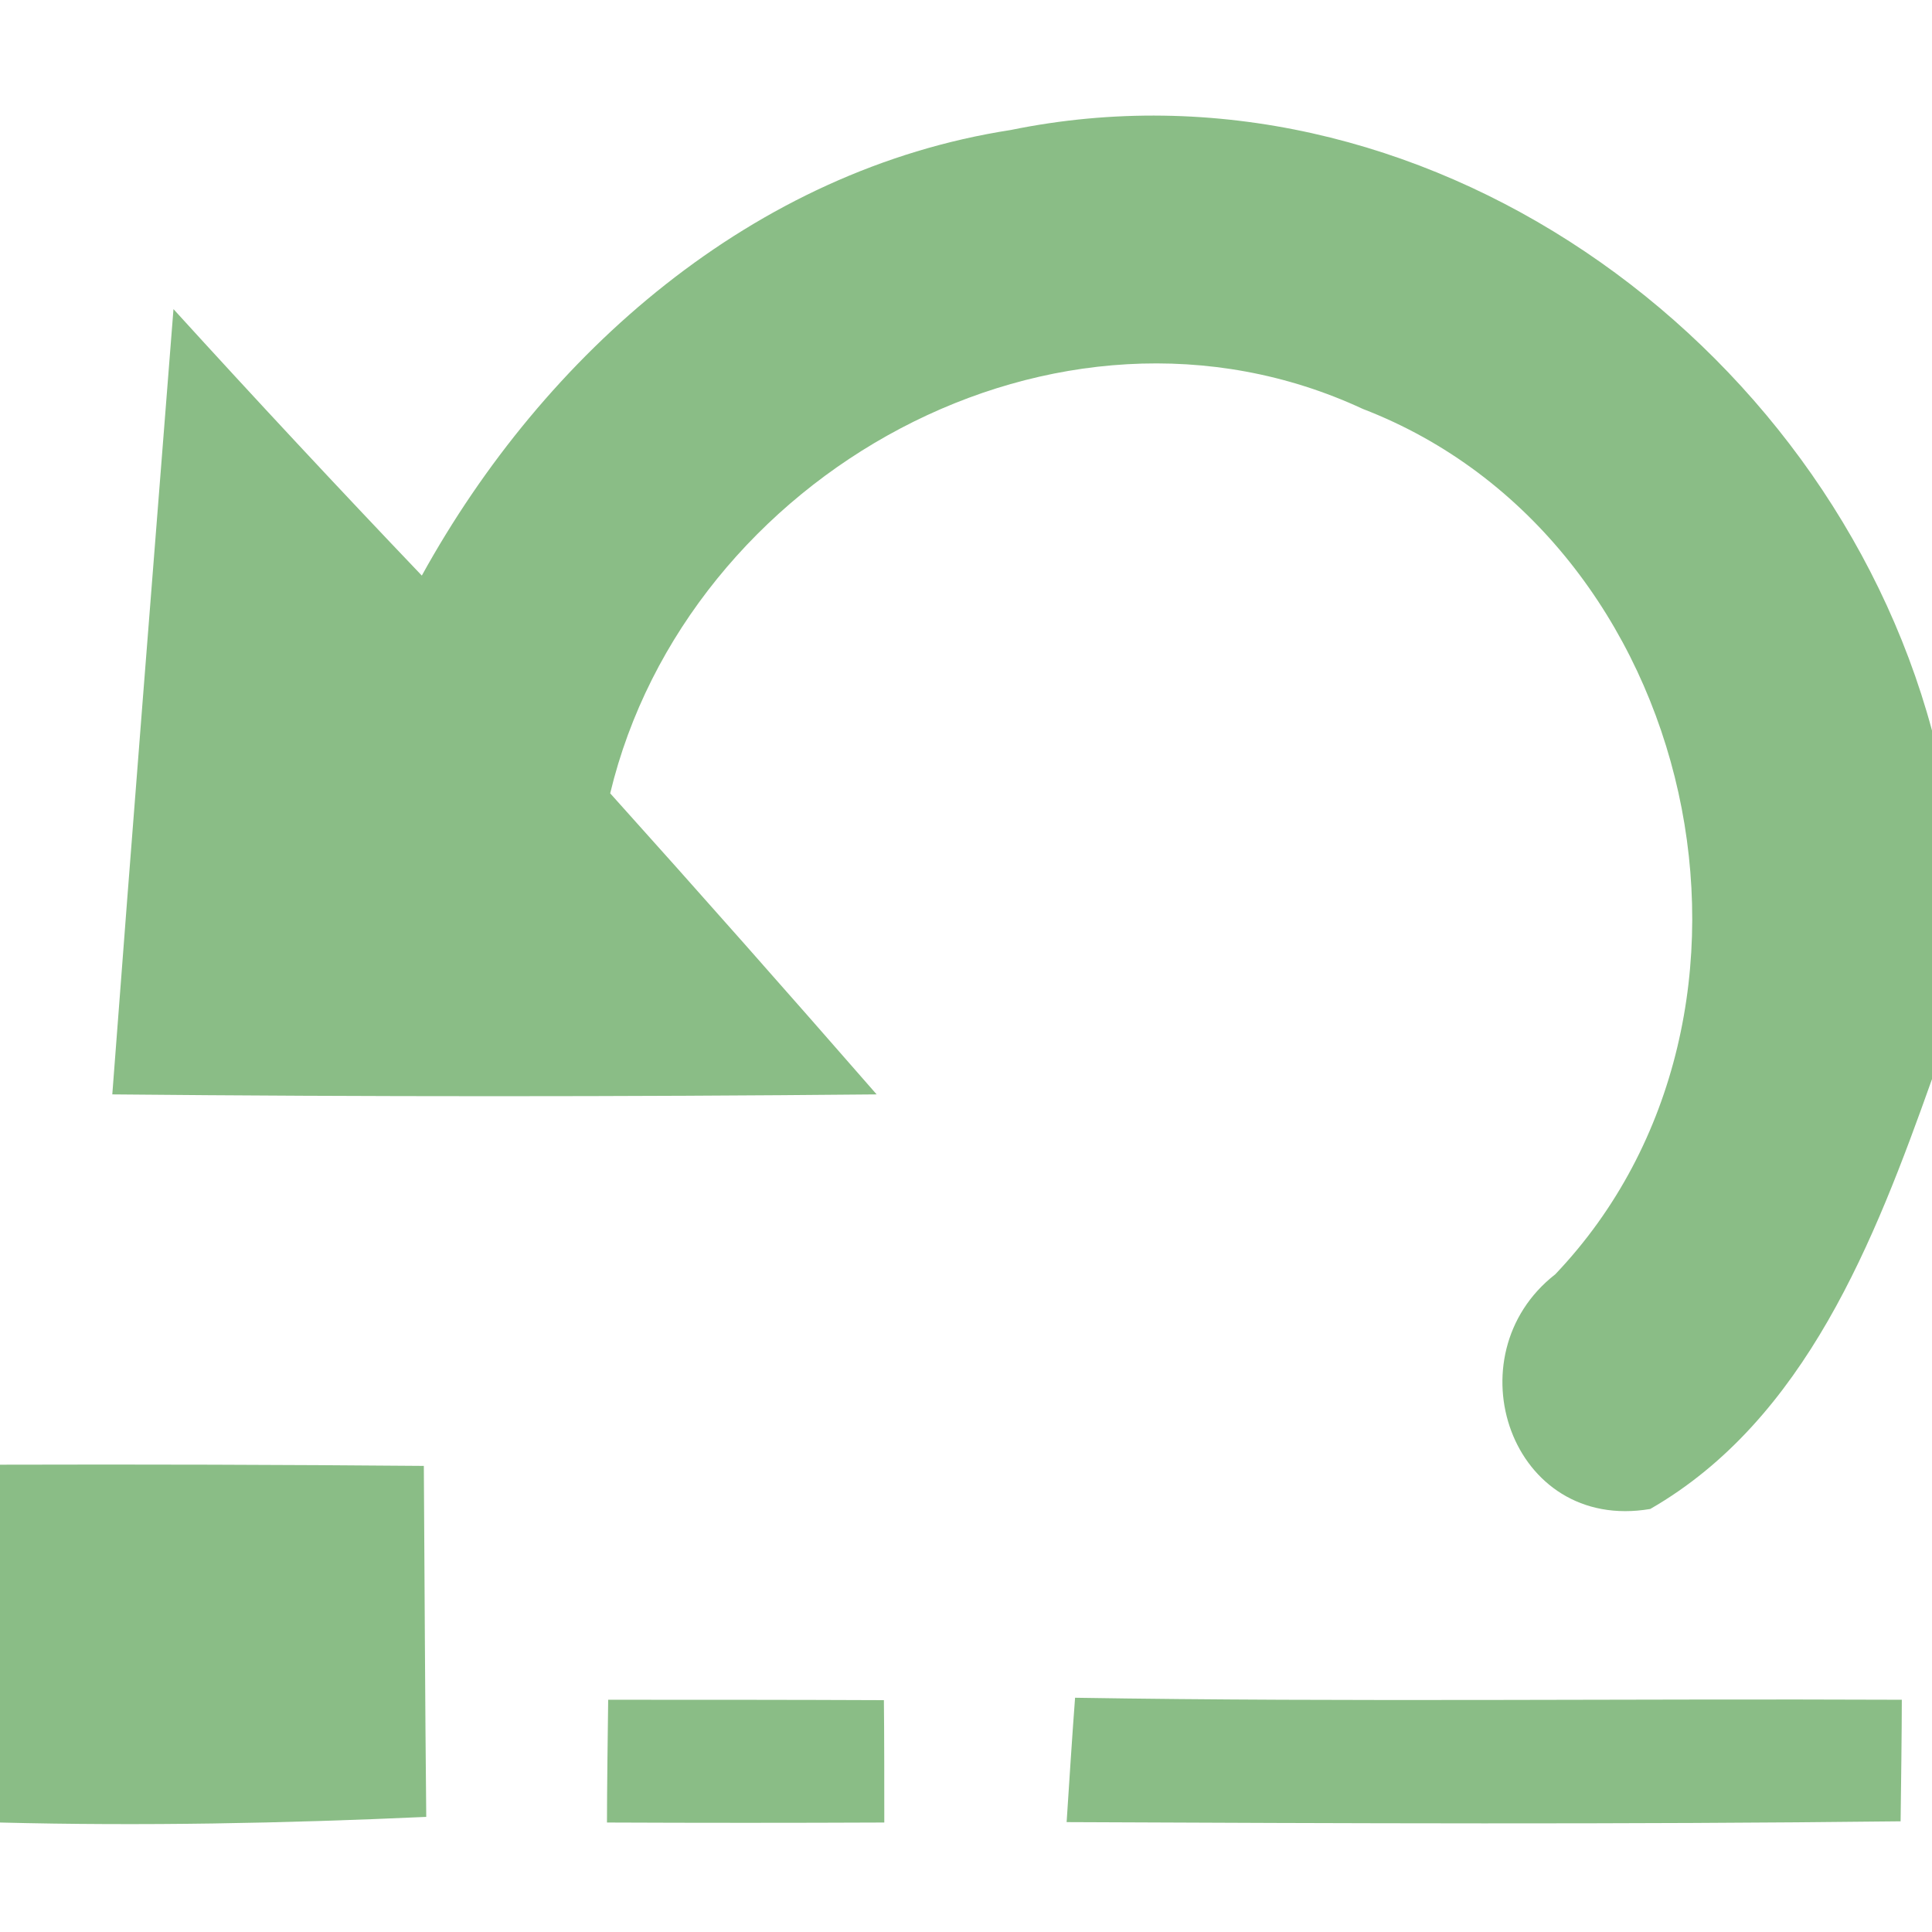
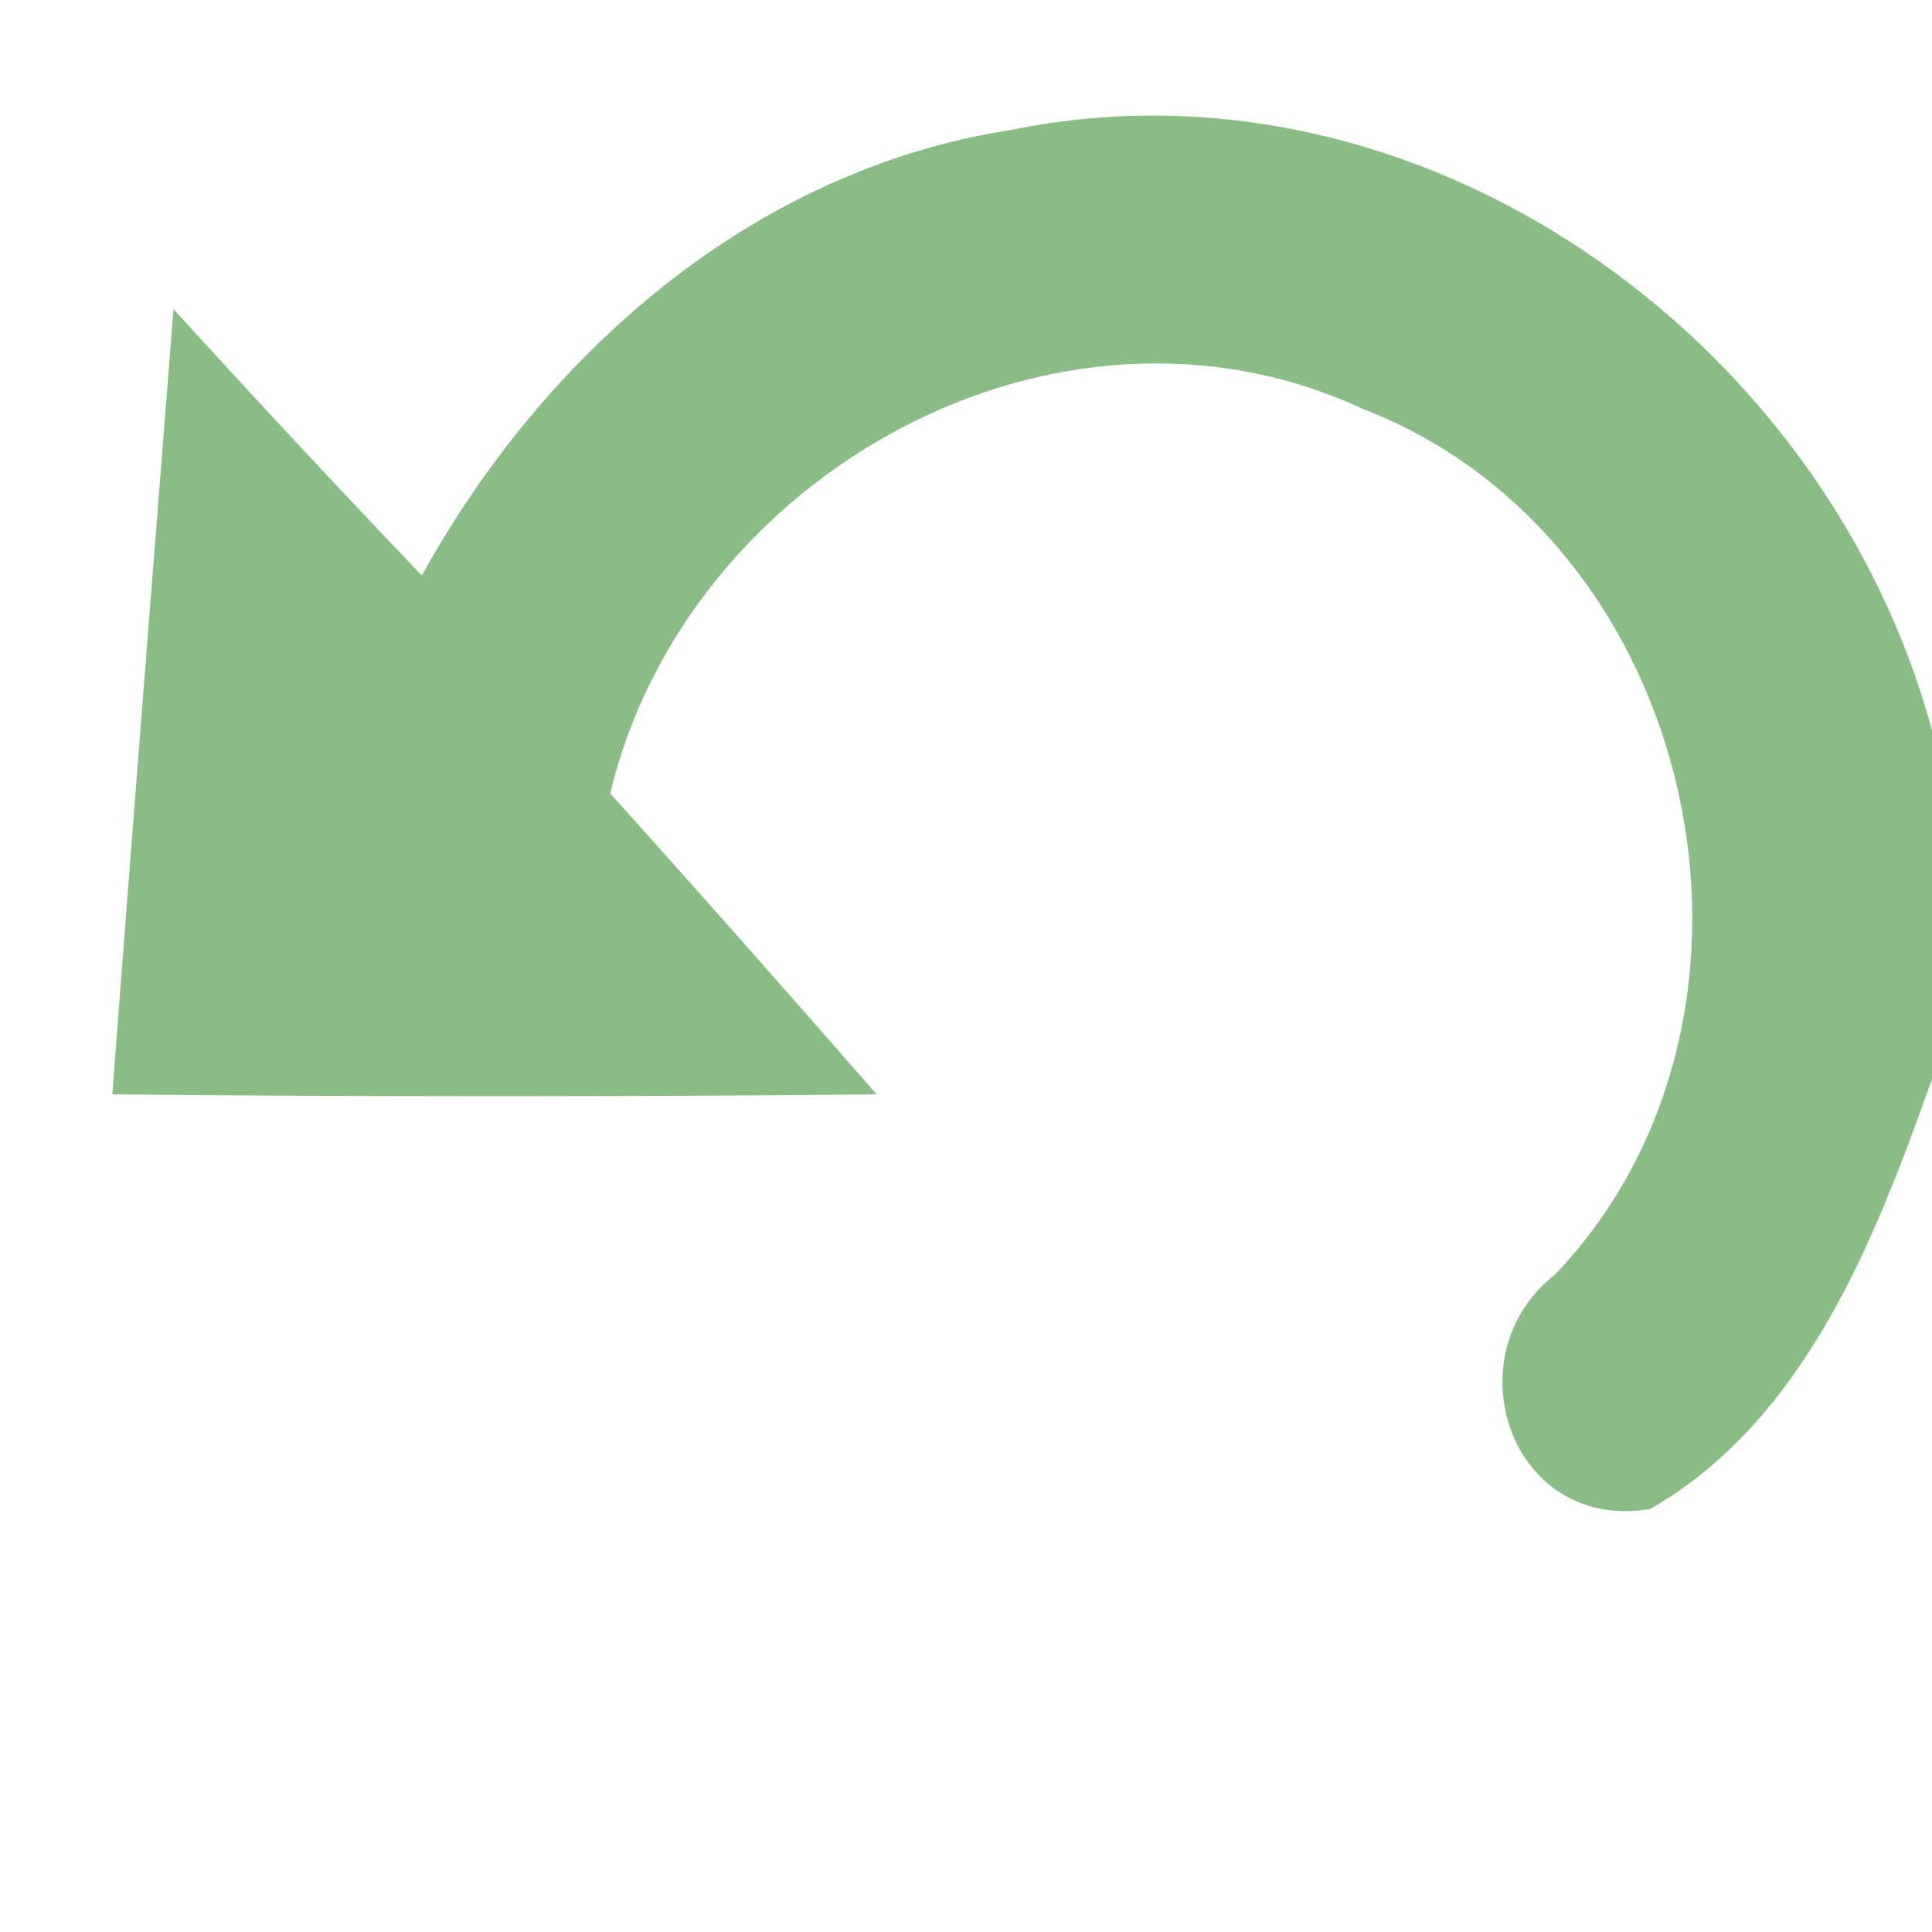
<svg xmlns="http://www.w3.org/2000/svg" width="48pt" height="48pt" viewBox="0 0 48 48" version="1.1">
  <g id="#00b4ffff">
    <path fill="rgb(138,189,134)" opacity="1.00" d=" M 10.48 14.30 C 13.53 8.77 18.72 4.22 25.11 3.23 C 35.27 1.15 45.37 8.39 48.00 18.15 L 48.00 26.81 C 46.58 30.80 44.86 35.27 41.00 37.49 C 37.53 38.08 36.05 33.68 38.64 31.66 C 44.81 25.18 42.22 13.38 33.86 10.16 C 26.27 6.63 17.06 11.79 15.16 19.71 C 17.39 22.19 19.59 24.68 21.78 27.19 C 15.45 27.25 9.12 27.25 2.79 27.19 C 3.28 20.69 3.80 14.19 4.31 7.68 C 6.34 9.91 8.40 12.12 10.48 14.30 Z" />
-     <path fill="rgb(138,189,134)" opacity="1.00" d=" M 0.00 36.39 C 3.51 36.38 7.02 36.39 10.53 36.42 C 10.55 39.33 10.56 42.23 10.59 45.14 C 7.07 45.30 3.53 45.37 0.00 45.28 L 0.00 36.39 Z" />
-     <path fill="rgb(138,189,134)" opacity="1.00" d=" M 15.11 42.23 C 17.39 42.23 19.68 42.23 21.96 42.24 C 21.97 43.00 21.97 44.52 21.97 45.28 C 19.67 45.29 17.37 45.29 15.08 45.28 C 15.08 44.52 15.10 42.99 15.11 42.23 Z" />
-     <path fill="rgb(138,189,134)" opacity="1.00" d=" M 26.71 42.18 C 33.55 42.29 40.40 42.20 47.25 42.23 C 47.25 42.99 47.23 44.50 47.22 45.25 C 40.32 45.33 33.41 45.30 26.50 45.27 C 26.55 44.50 26.65 42.95 26.71 42.18 Z" />
  </g>
</svg>